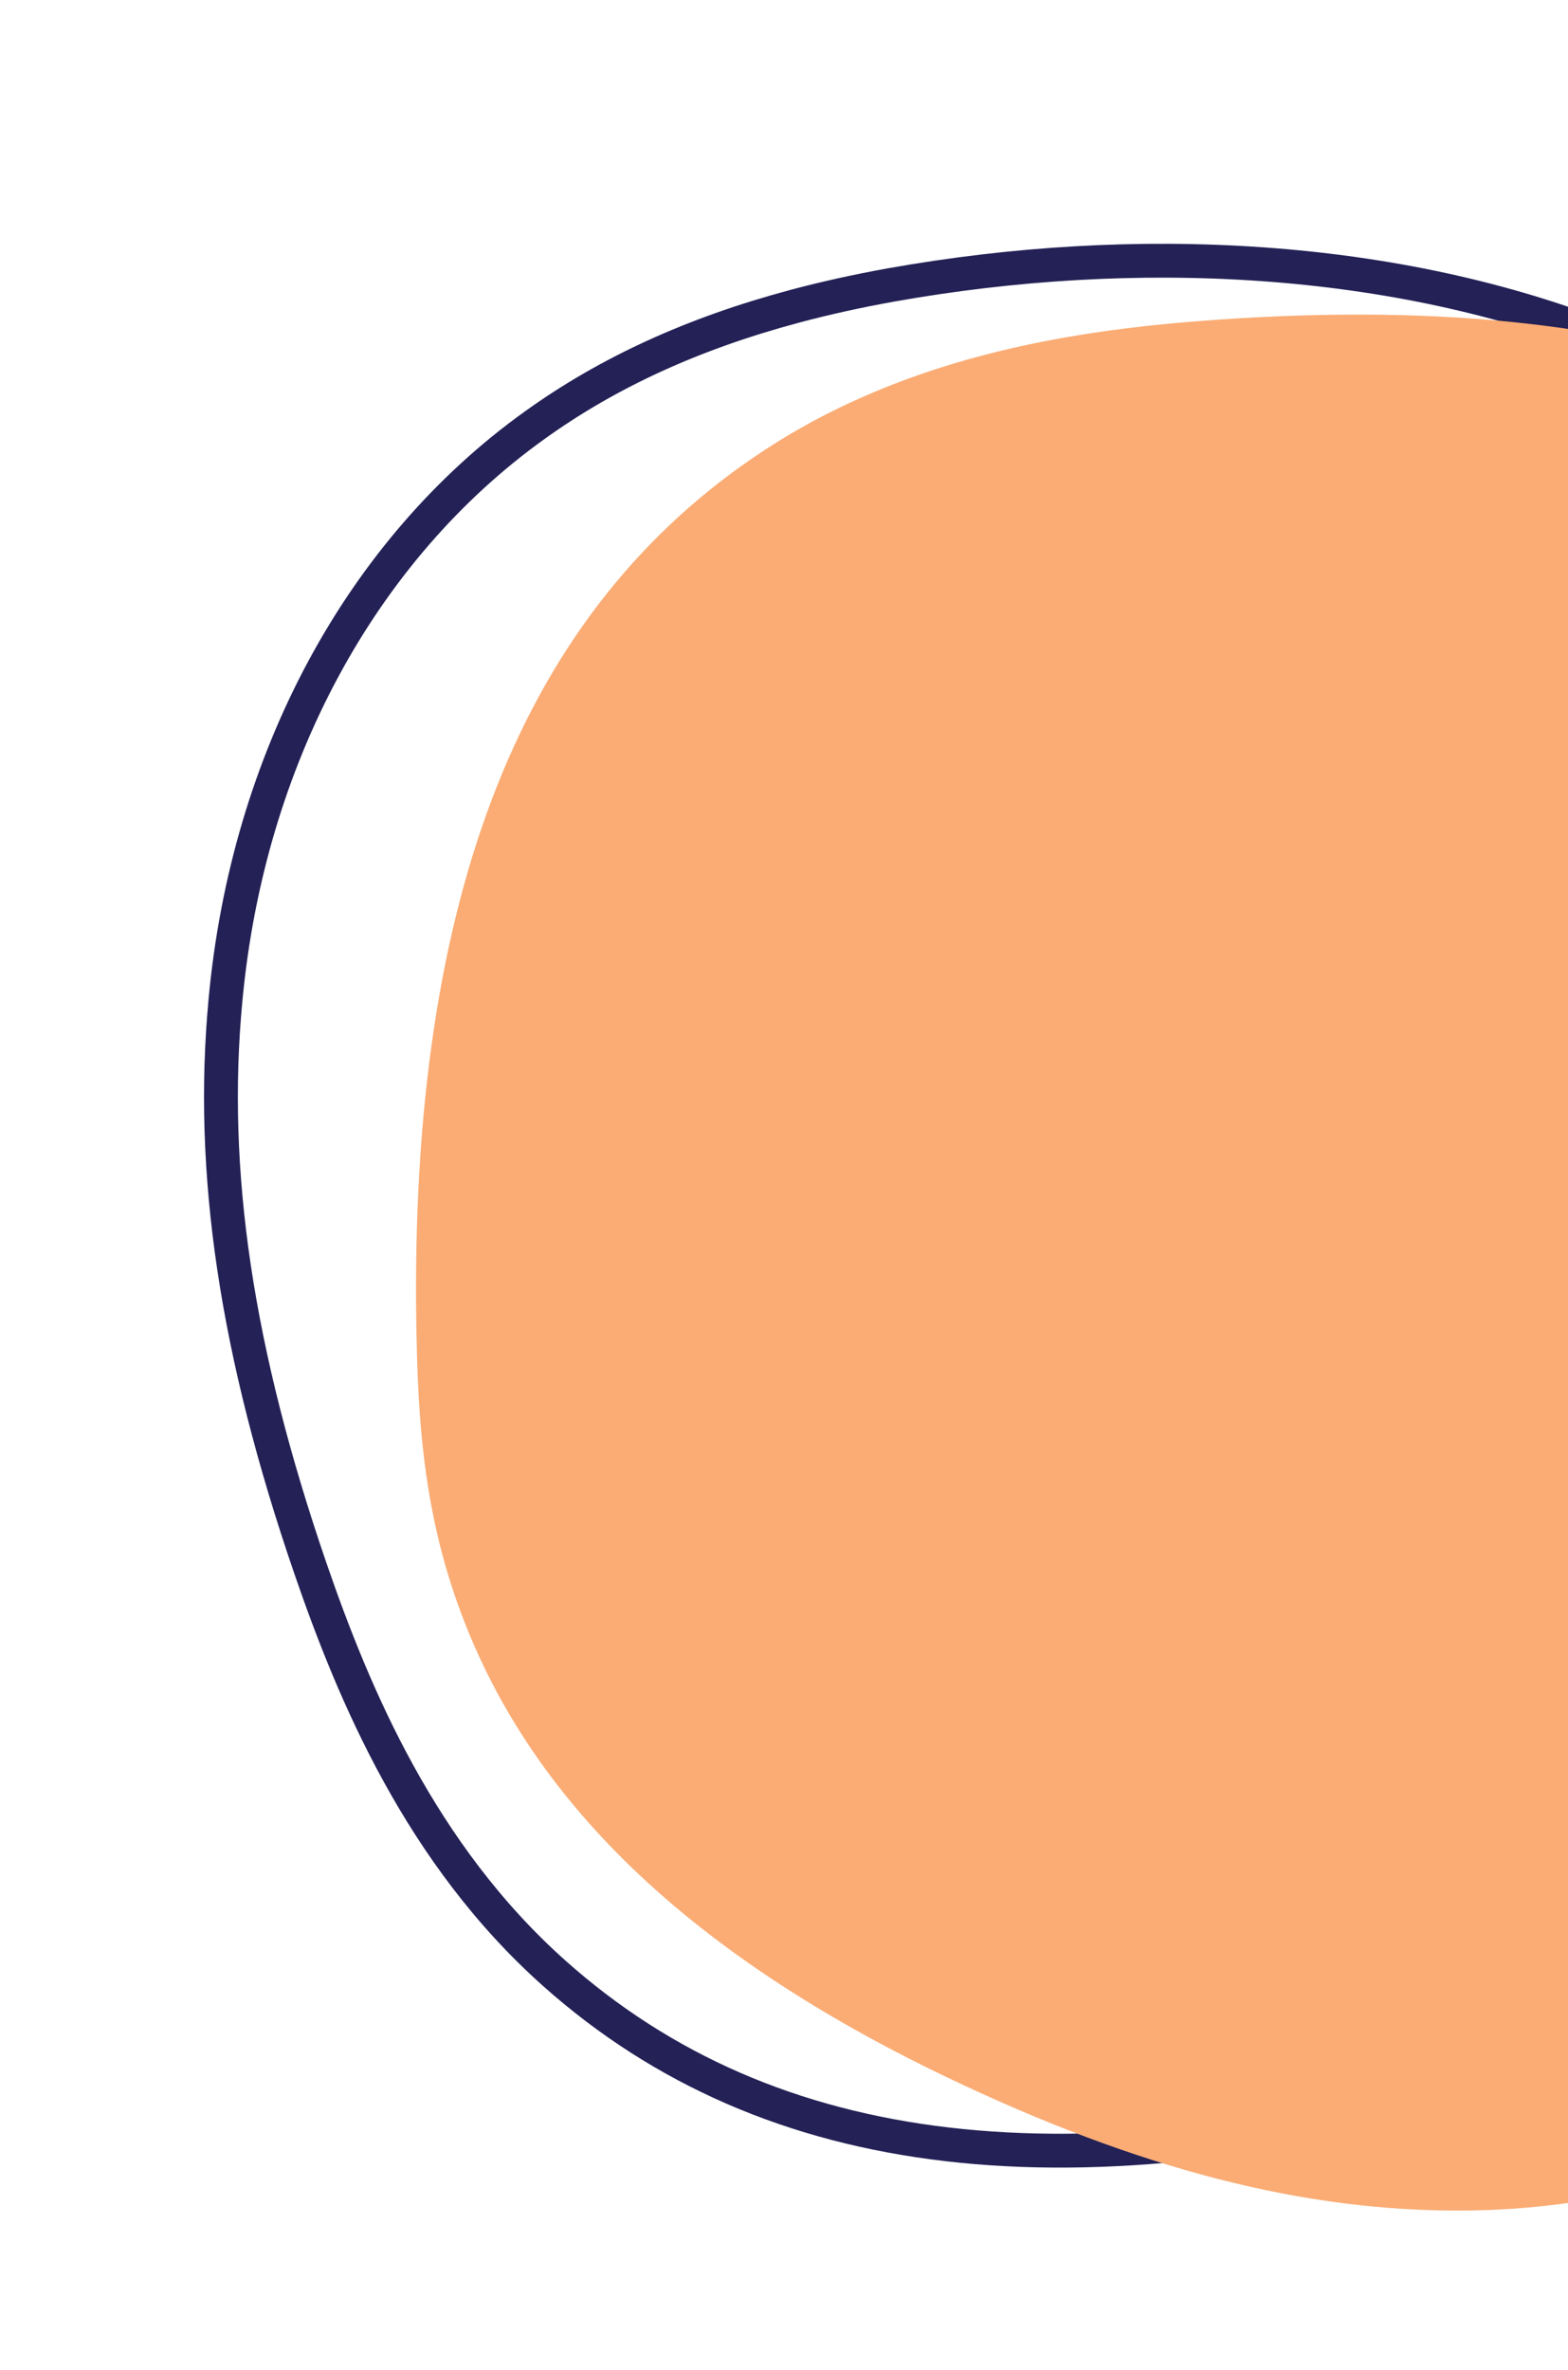
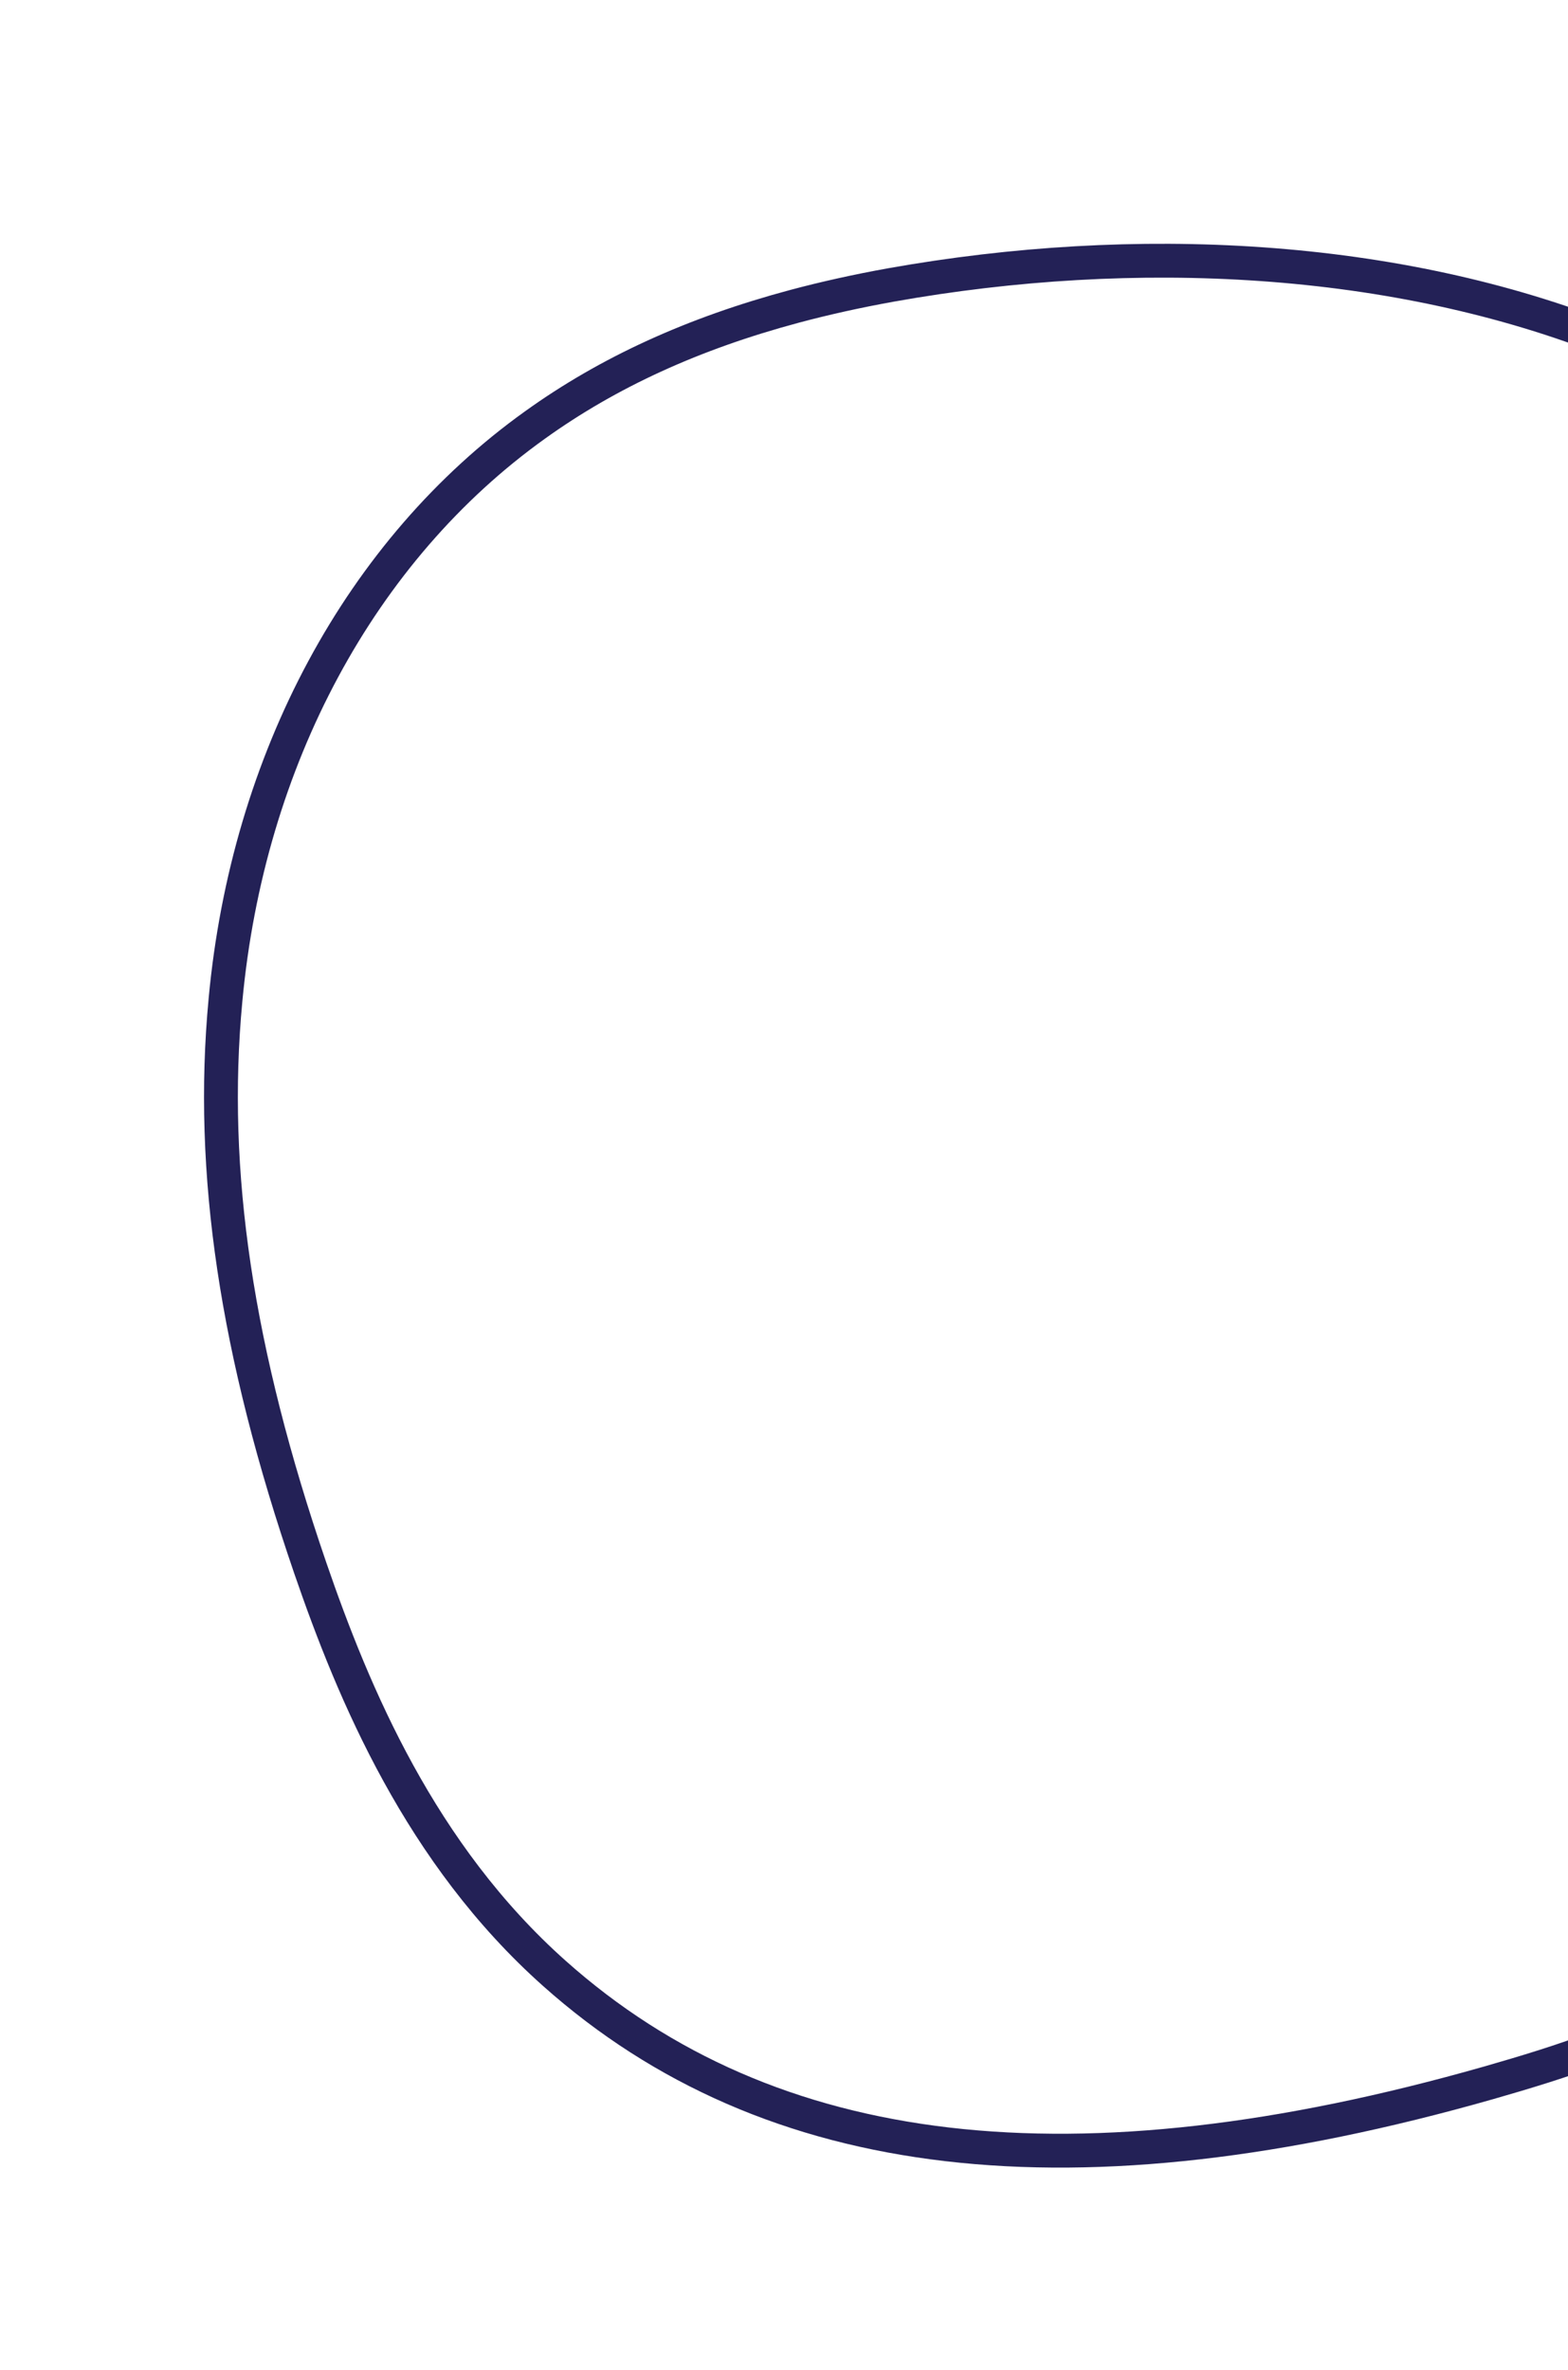
<svg xmlns="http://www.w3.org/2000/svg" width="139" height="210" viewBox="0 0 139 210" fill="none">
  <path d="M184.164 121.895C187.639 103.249 187.482 88.17 183.686 74.451C171.306 29.785 122.2 17.555 79.004 25.246C75.996 25.786 73.097 26.43 70.416 27.148C61.458 29.548 53.934 32.987 47.432 37.655C31.975 48.713 21.967 67.3 19.989 88.604C18.55 103.831 20.947 119.826 27.504 138.935C31.35 150.113 37.279 164.298 49.154 174.867C68.265 191.89 95.32 194.987 131.933 184.565C138.38 182.718 145.249 180.558 152.002 176.474C168.653 166.401 179.181 148.565 184.164 121.895Z" stroke="#232156" stroke-width="3" stroke-miterlimit="10" />
-   <path d="M83.92 184.054C101.031 192.237 115.637 195.988 129.871 195.873C176.219 195.475 200.742 151.207 204.494 107.492C204.75 104.448 204.879 101.48 204.879 98.705C204.879 89.43 203.504 81.273 200.678 73.784C193.998 55.992 178.634 41.514 158.569 34.09C144.233 28.758 128.162 26.934 108.007 28.322C96.214 29.144 80.978 31.199 67.696 39.934C46.307 53.988 36.313 79.32 36.904 117.384C37.019 124.089 37.328 131.283 39.524 138.862C44.945 157.553 59.449 172.339 83.92 184.054Z" fill="#FAAC74" />
</svg>